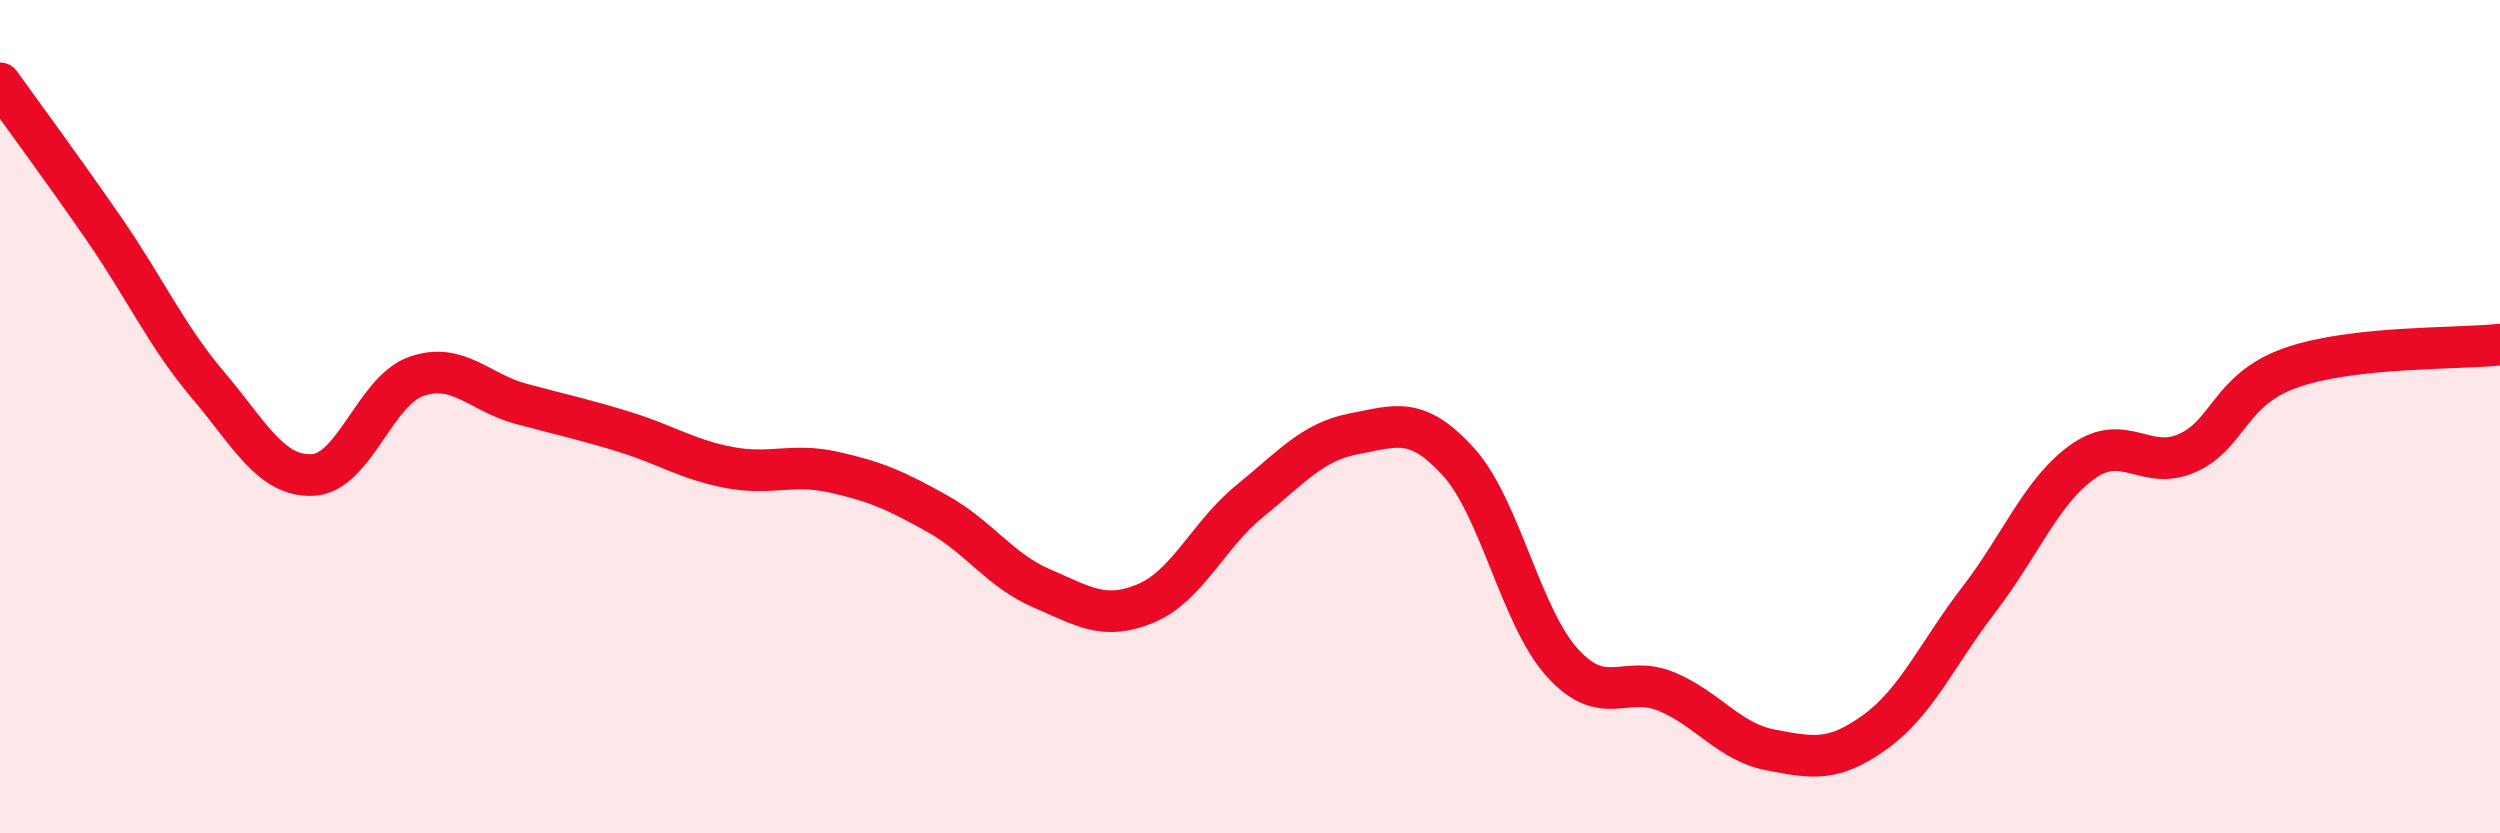
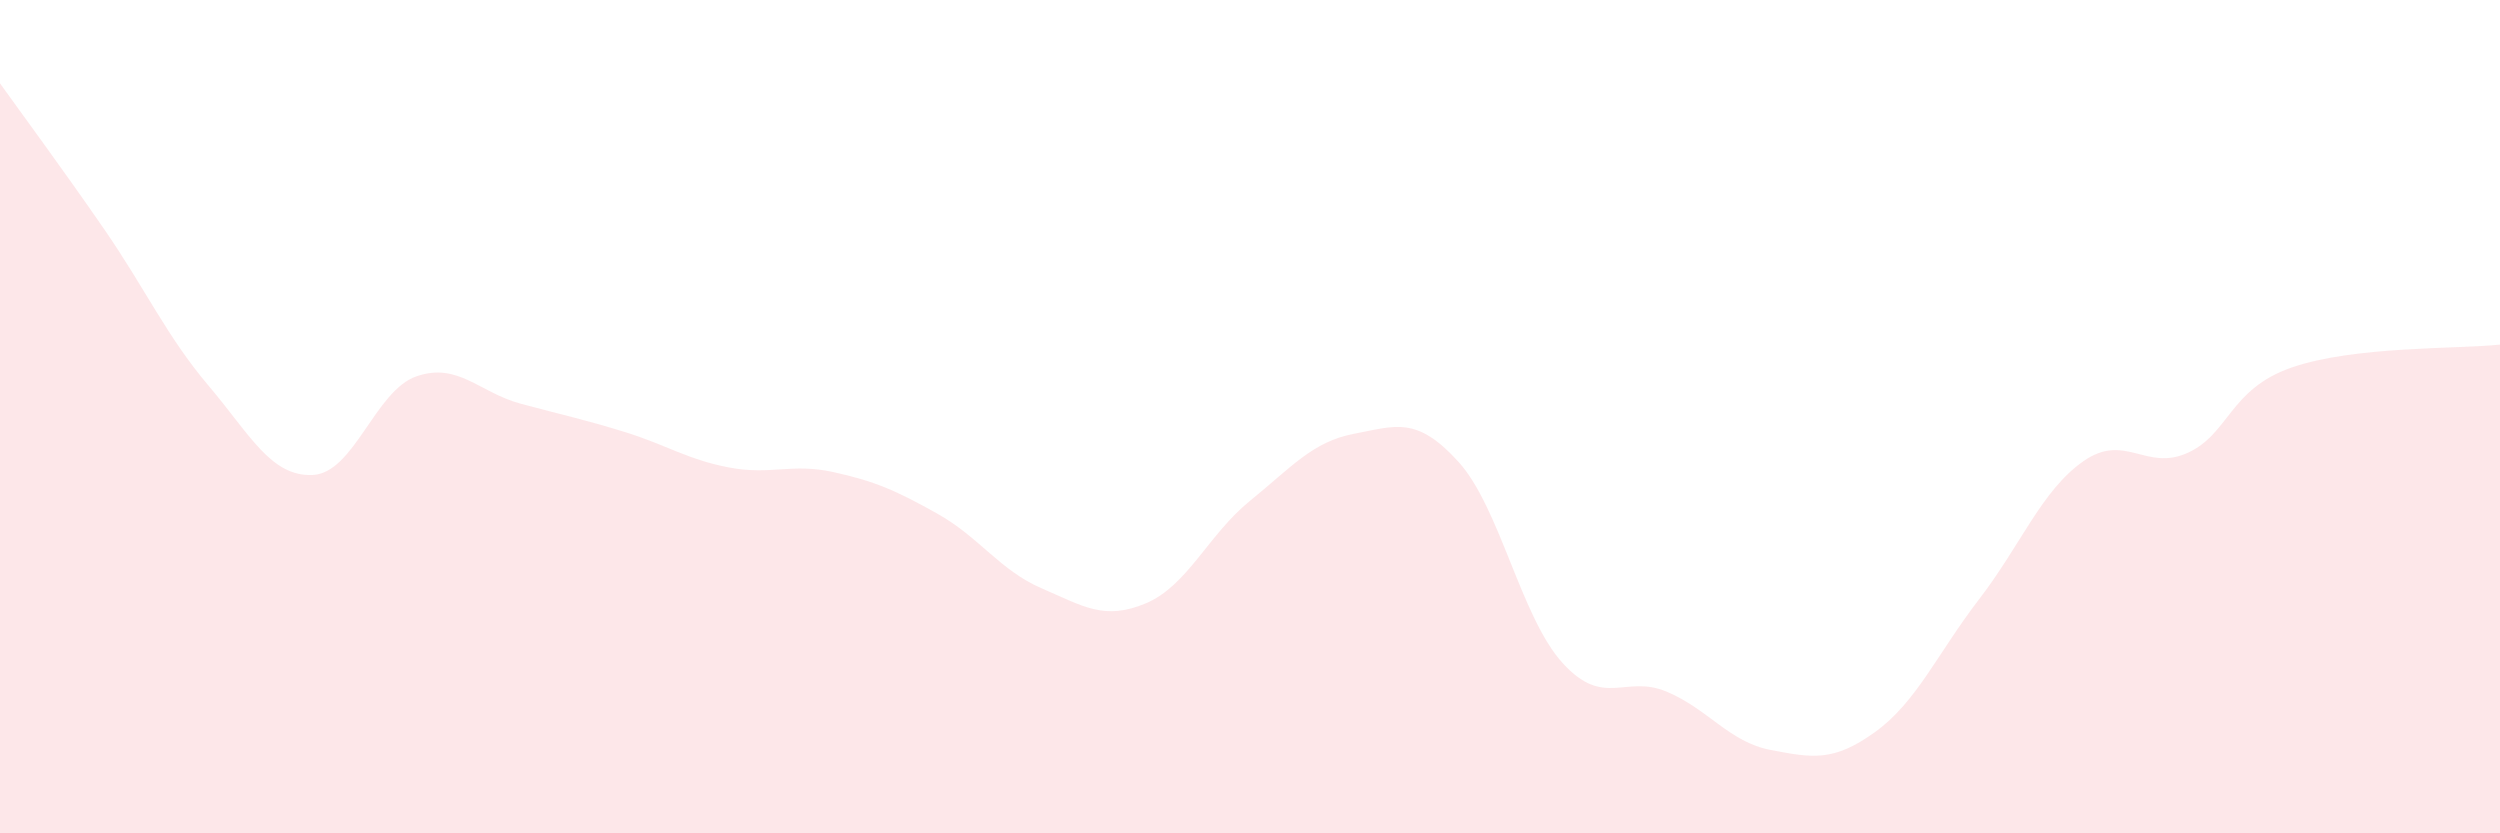
<svg xmlns="http://www.w3.org/2000/svg" width="60" height="20" viewBox="0 0 60 20">
  <path d="M 0,2 C 0.5,2.7 1.5,4.05 2.5,5.5 C 3.5,6.95 4,8.07 5,9.25 C 6,10.43 6.5,11.44 7.5,11.4 C 8.5,11.36 9,9.37 10,9.03 C 11,8.69 11.5,9.42 12.5,9.69 C 13.5,9.96 14,10.06 15,10.37 C 16,10.68 16.5,11.03 17.5,11.22 C 18.5,11.41 19,11.11 20,11.33 C 21,11.55 21.5,11.77 22.5,12.33 C 23.5,12.89 24,13.69 25,14.12 C 26,14.55 26.5,14.9 27.5,14.48 C 28.5,14.06 29,12.83 30,12.02 C 31,11.21 31.5,10.6 32.5,10.41 C 33.5,10.22 34,9.98 35,11.08 C 36,12.18 36.5,14.81 37.5,15.91 C 38.5,17.01 39,16.18 40,16.6 C 41,17.02 41.5,17.81 42.5,18 C 43.5,18.19 44,18.29 45,17.57 C 46,16.85 46.5,15.68 47.5,14.38 C 48.5,13.08 49,11.77 50,11.07 C 51,10.37 51.5,11.32 52.5,10.87 C 53.5,10.42 53.5,9.34 55,8.82 C 56.5,8.3 59,8.38 60,8.27L60 20L0 20Z" fill="#EB0A25" opacity="0.1" stroke-linecap="round" stroke-linejoin="round" />
-   <path d="M 0,2 C 0.5,2.7 1.5,4.05 2.5,5.5 C 3.5,6.95 4,8.07 5,9.25 C 6,10.43 6.5,11.44 7.5,11.4 C 8.5,11.36 9,9.37 10,9.03 C 11,8.69 11.5,9.42 12.5,9.69 C 13.5,9.96 14,10.06 15,10.37 C 16,10.68 16.5,11.03 17.5,11.22 C 18.5,11.41 19,11.11 20,11.33 C 21,11.55 21.5,11.77 22.5,12.33 C 23.5,12.89 24,13.69 25,14.12 C 26,14.55 26.5,14.9 27.5,14.48 C 28.5,14.06 29,12.83 30,12.02 C 31,11.21 31.5,10.6 32.5,10.41 C 33.5,10.22 34,9.98 35,11.08 C 36,12.18 36.5,14.81 37.5,15.91 C 38.5,17.01 39,16.18 40,16.6 C 41,17.02 41.5,17.81 42.5,18 C 43.5,18.19 44,18.29 45,17.57 C 46,16.85 46.5,15.68 47.5,14.38 C 48.5,13.08 49,11.77 50,11.07 C 51,10.37 51.5,11.32 52.5,10.87 C 53.5,10.42 53.5,9.34 55,8.82 C 56.5,8.3 59,8.38 60,8.27" stroke="#EB0A25" stroke-width="1" fill="none" stroke-linecap="round" stroke-linejoin="round" />
</svg>